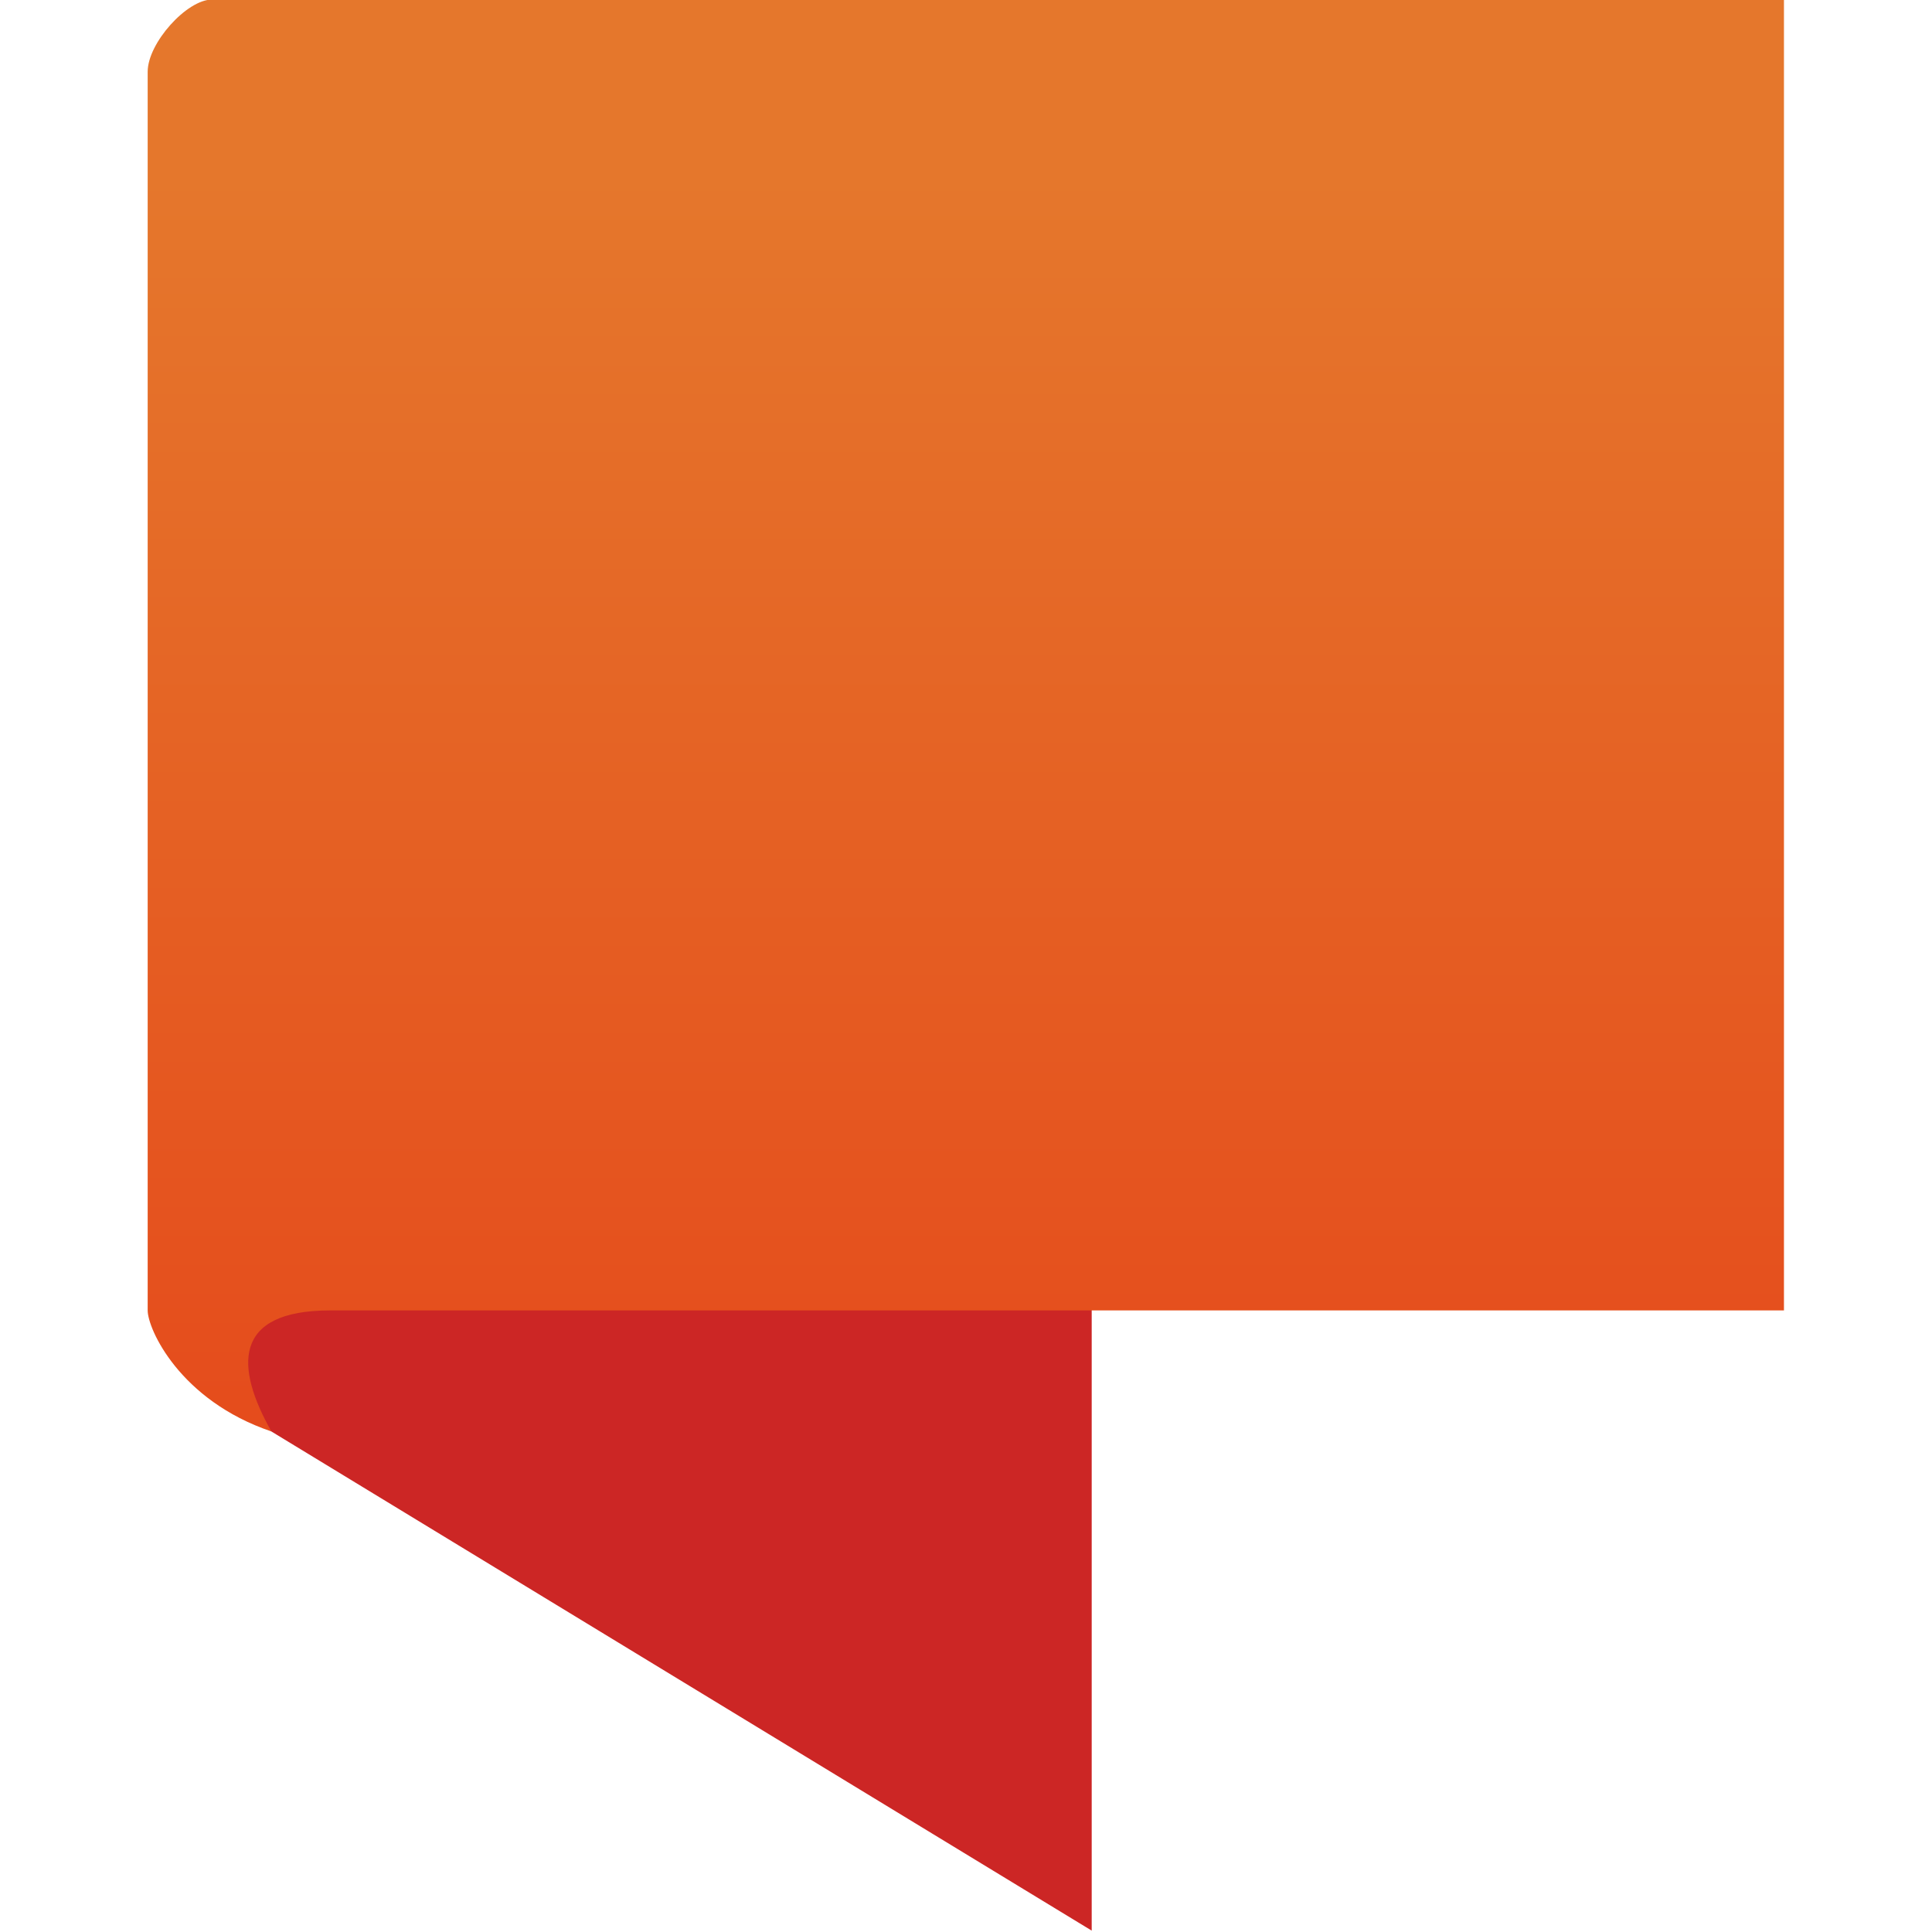
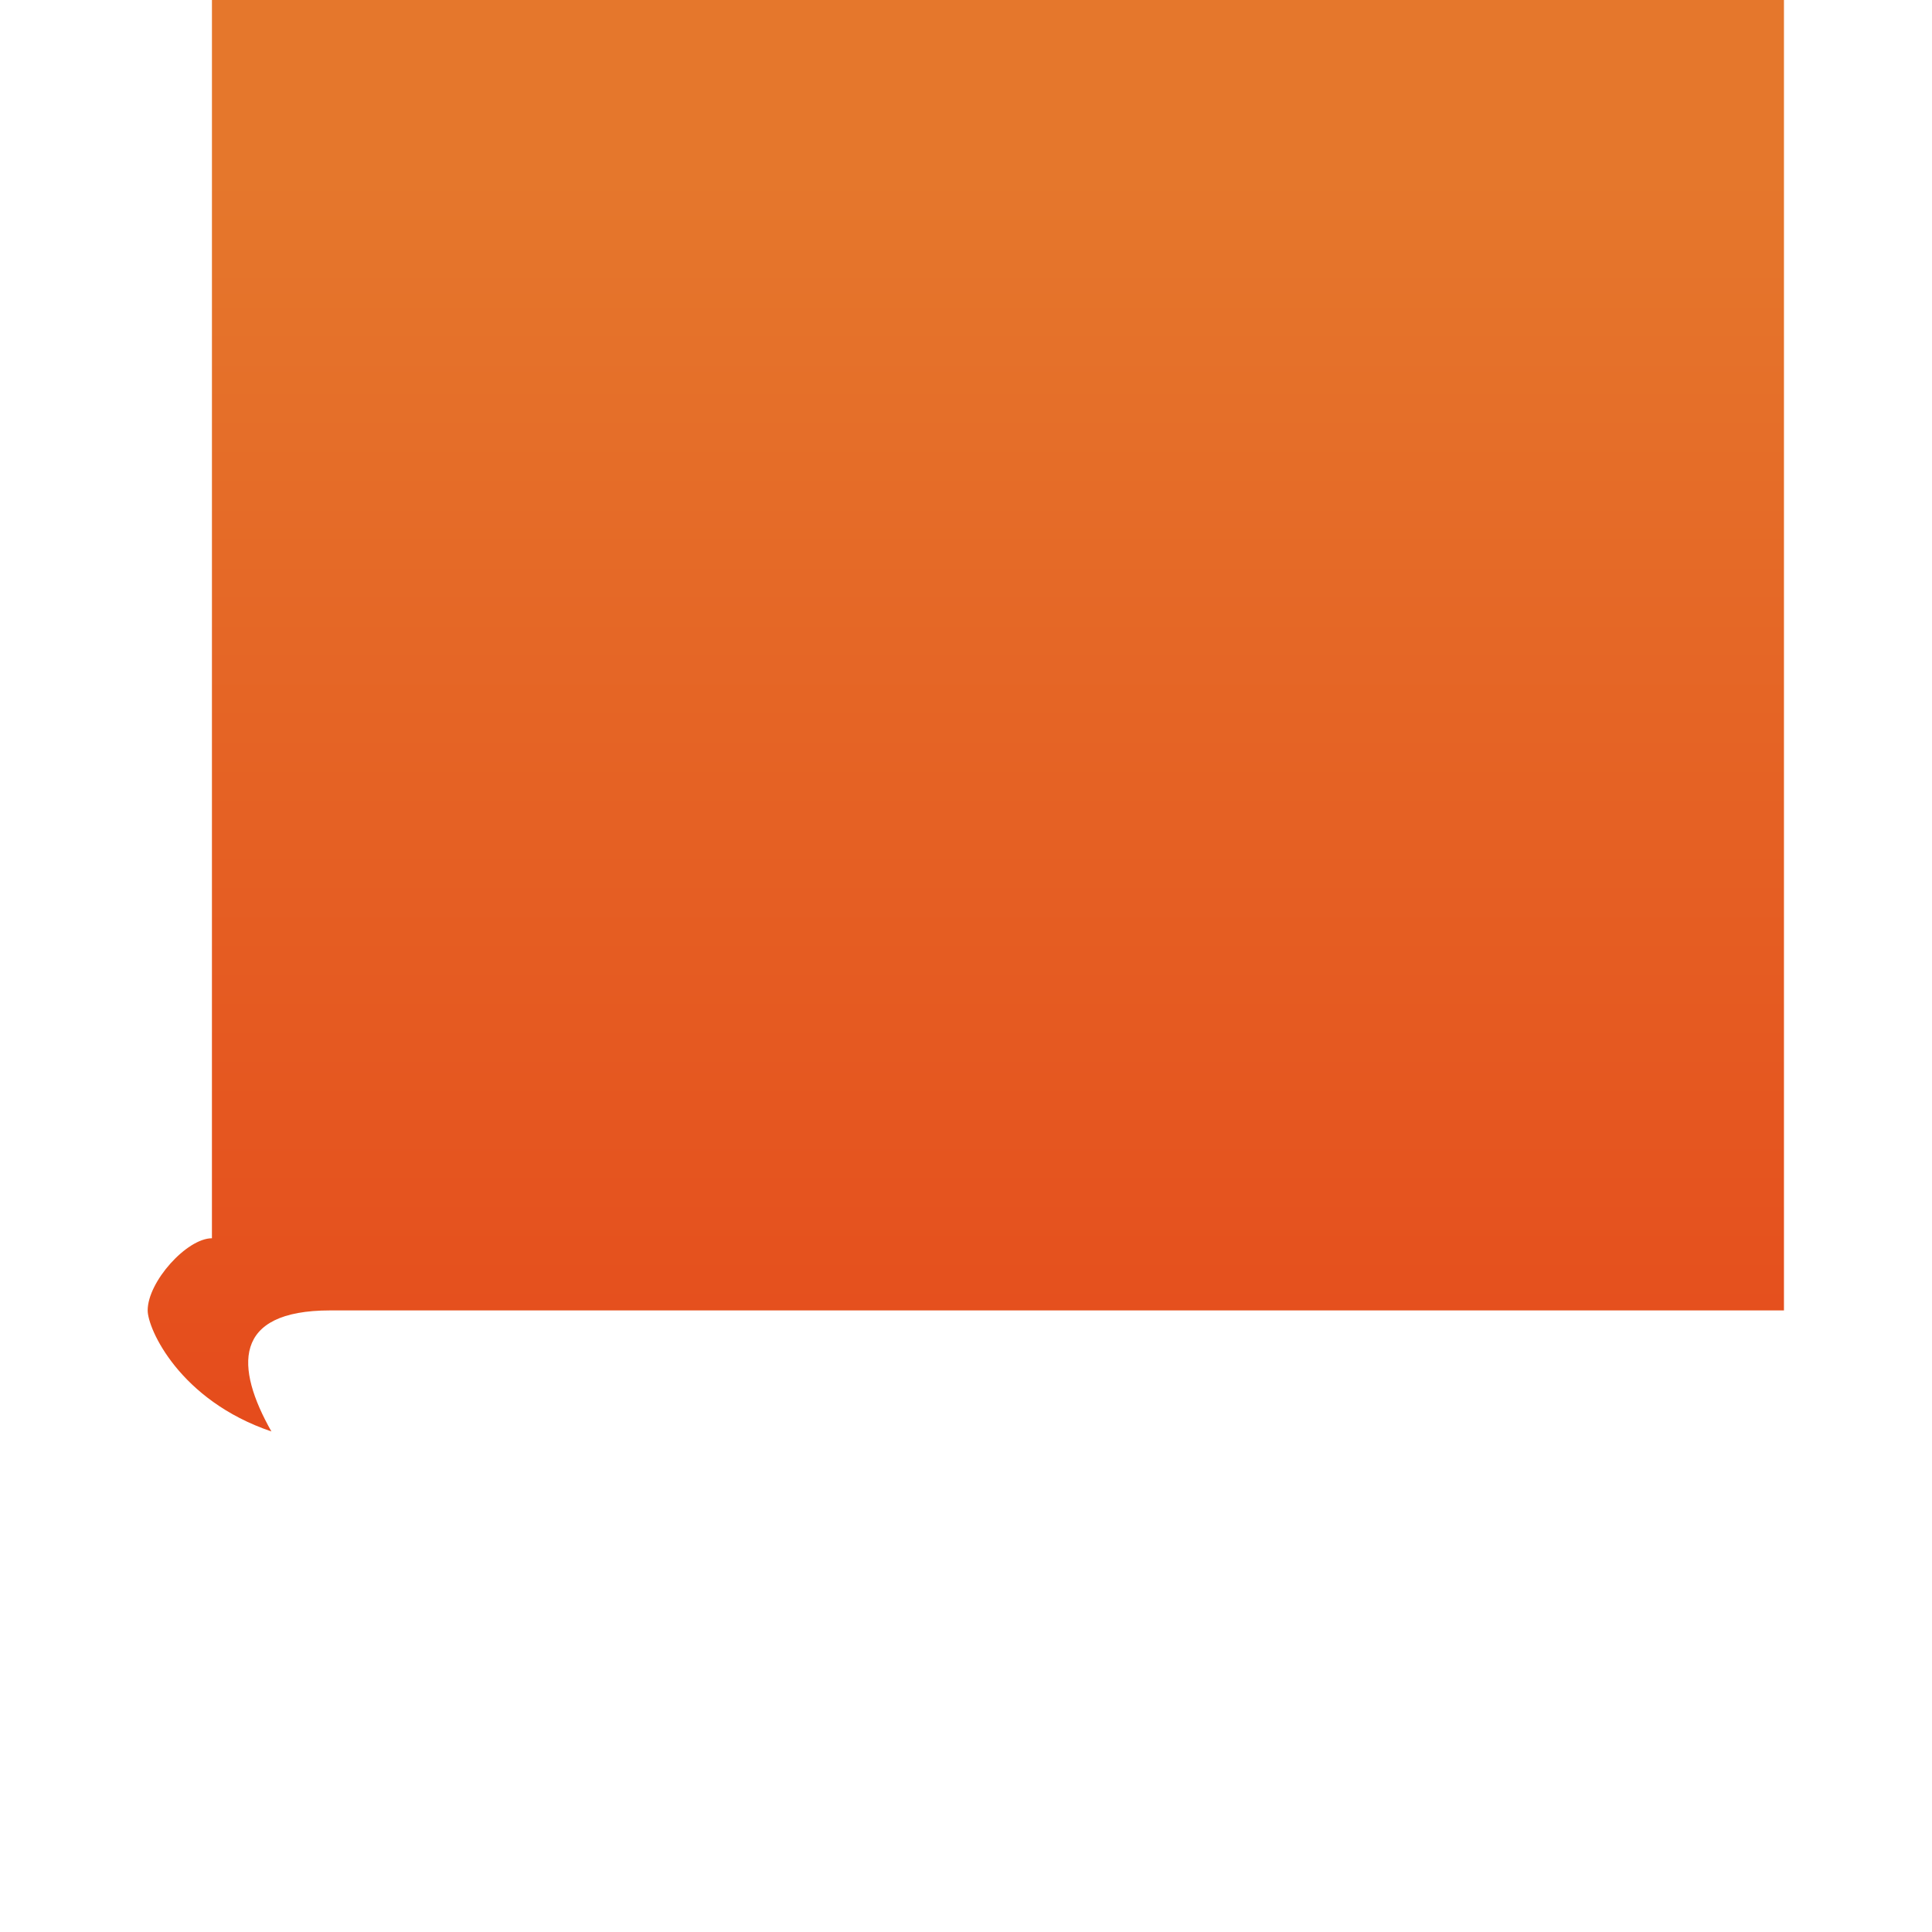
<svg xmlns="http://www.w3.org/2000/svg" xmlns:ns1="http://www.inkscape.org/namespaces/inkscape" xmlns:ns2="http://sodipodi.sourceforge.net/DTD/sodipodi-0.dtd" xmlns:xlink="http://www.w3.org/1999/xlink" width="128" height="128" viewBox="0 0 33.867 33.867" version="1.1" id="svg1155" ns1:version="1.2.2 (732a01da63, 2022-12-09)" ns2:docname="flarum.svg" xml:space="preserve">
  <ns2:namedview id="namedview1157" pagecolor="#505050" bordercolor="#eeeeee" borderopacity="1" ns1:showpageshadow="0" ns1:pageopacity="0" ns1:pagecheckerboard="0" ns1:deskcolor="#505050" ns1:document-units="px" showgrid="false" ns1:zoom="4" ns1:cx="53.5" ns1:cy="67.5" ns1:window-width="1920" ns1:window-height="1009" ns1:window-x="3832" ns1:window-y="1076" ns1:window-maximized="1" ns1:current-layer="layer1" />
  <defs id="defs1152">
    <linearGradient ns1:collect="always" id="linearGradient1722">
      <stop style="stop-color:#e5772c;stop-opacity:1;" offset="0" id="stop1718" />
      <stop style="stop-color:#e54c1c;stop-opacity:1;" offset="1" id="stop1720" />
    </linearGradient>
    <linearGradient ns1:collect="always" xlink:href="#linearGradient1722" id="linearGradient1724" x1="18.406" y1="71.398" x2="18.406" y2="152.723" gradientUnits="userSpaceOnUse" />
  </defs>
  <g ns1:label="Layer 1" ns1:groupmode="layer" id="layer1">
    <g id="g4005" transform="matrix(0.269,0,0,0.269,11.13,-16.108)">
-       <path style="fill:#cc2625;fill-opacity:1;stroke-width:2.381;stroke-linecap:round;stroke-linejoin:round;paint-order:stroke fill markers" d="m 29.766,144.905 v 40.786 l -55.589,-33.825 -0.777,-8.988 z" id="path504" ns2:nodetypes="ccccc" />
-       <path id="rect405" style="fill:url(#linearGradient1724);fill-opacity:1;stroke-width:2.381;stroke-linecap:round;stroke-linejoin:round;paint-order:stroke fill markers" d="M -27.564,59.852 H 74.877 v 85.423 h -94.732 c -6.406,0 -6.187,3.729 -3.834,7.887 -5.985,-2.027 -8.063,-6.684 -8.063,-7.887 V 64.555 c 0,-1.869 2.551,-4.702 4.187,-4.702 z" ns2:nodetypes="cccccccc" />
+       <path id="rect405" style="fill:url(#linearGradient1724);fill-opacity:1;stroke-width:2.381;stroke-linecap:round;stroke-linejoin:round;paint-order:stroke fill markers" d="M -27.564,59.852 H 74.877 v 85.423 h -94.732 c -6.406,0 -6.187,3.729 -3.834,7.887 -5.985,-2.027 -8.063,-6.684 -8.063,-7.887 c 0,-1.869 2.551,-4.702 4.187,-4.702 z" ns2:nodetypes="cccccccc" />
    </g>
  </g>
</svg>